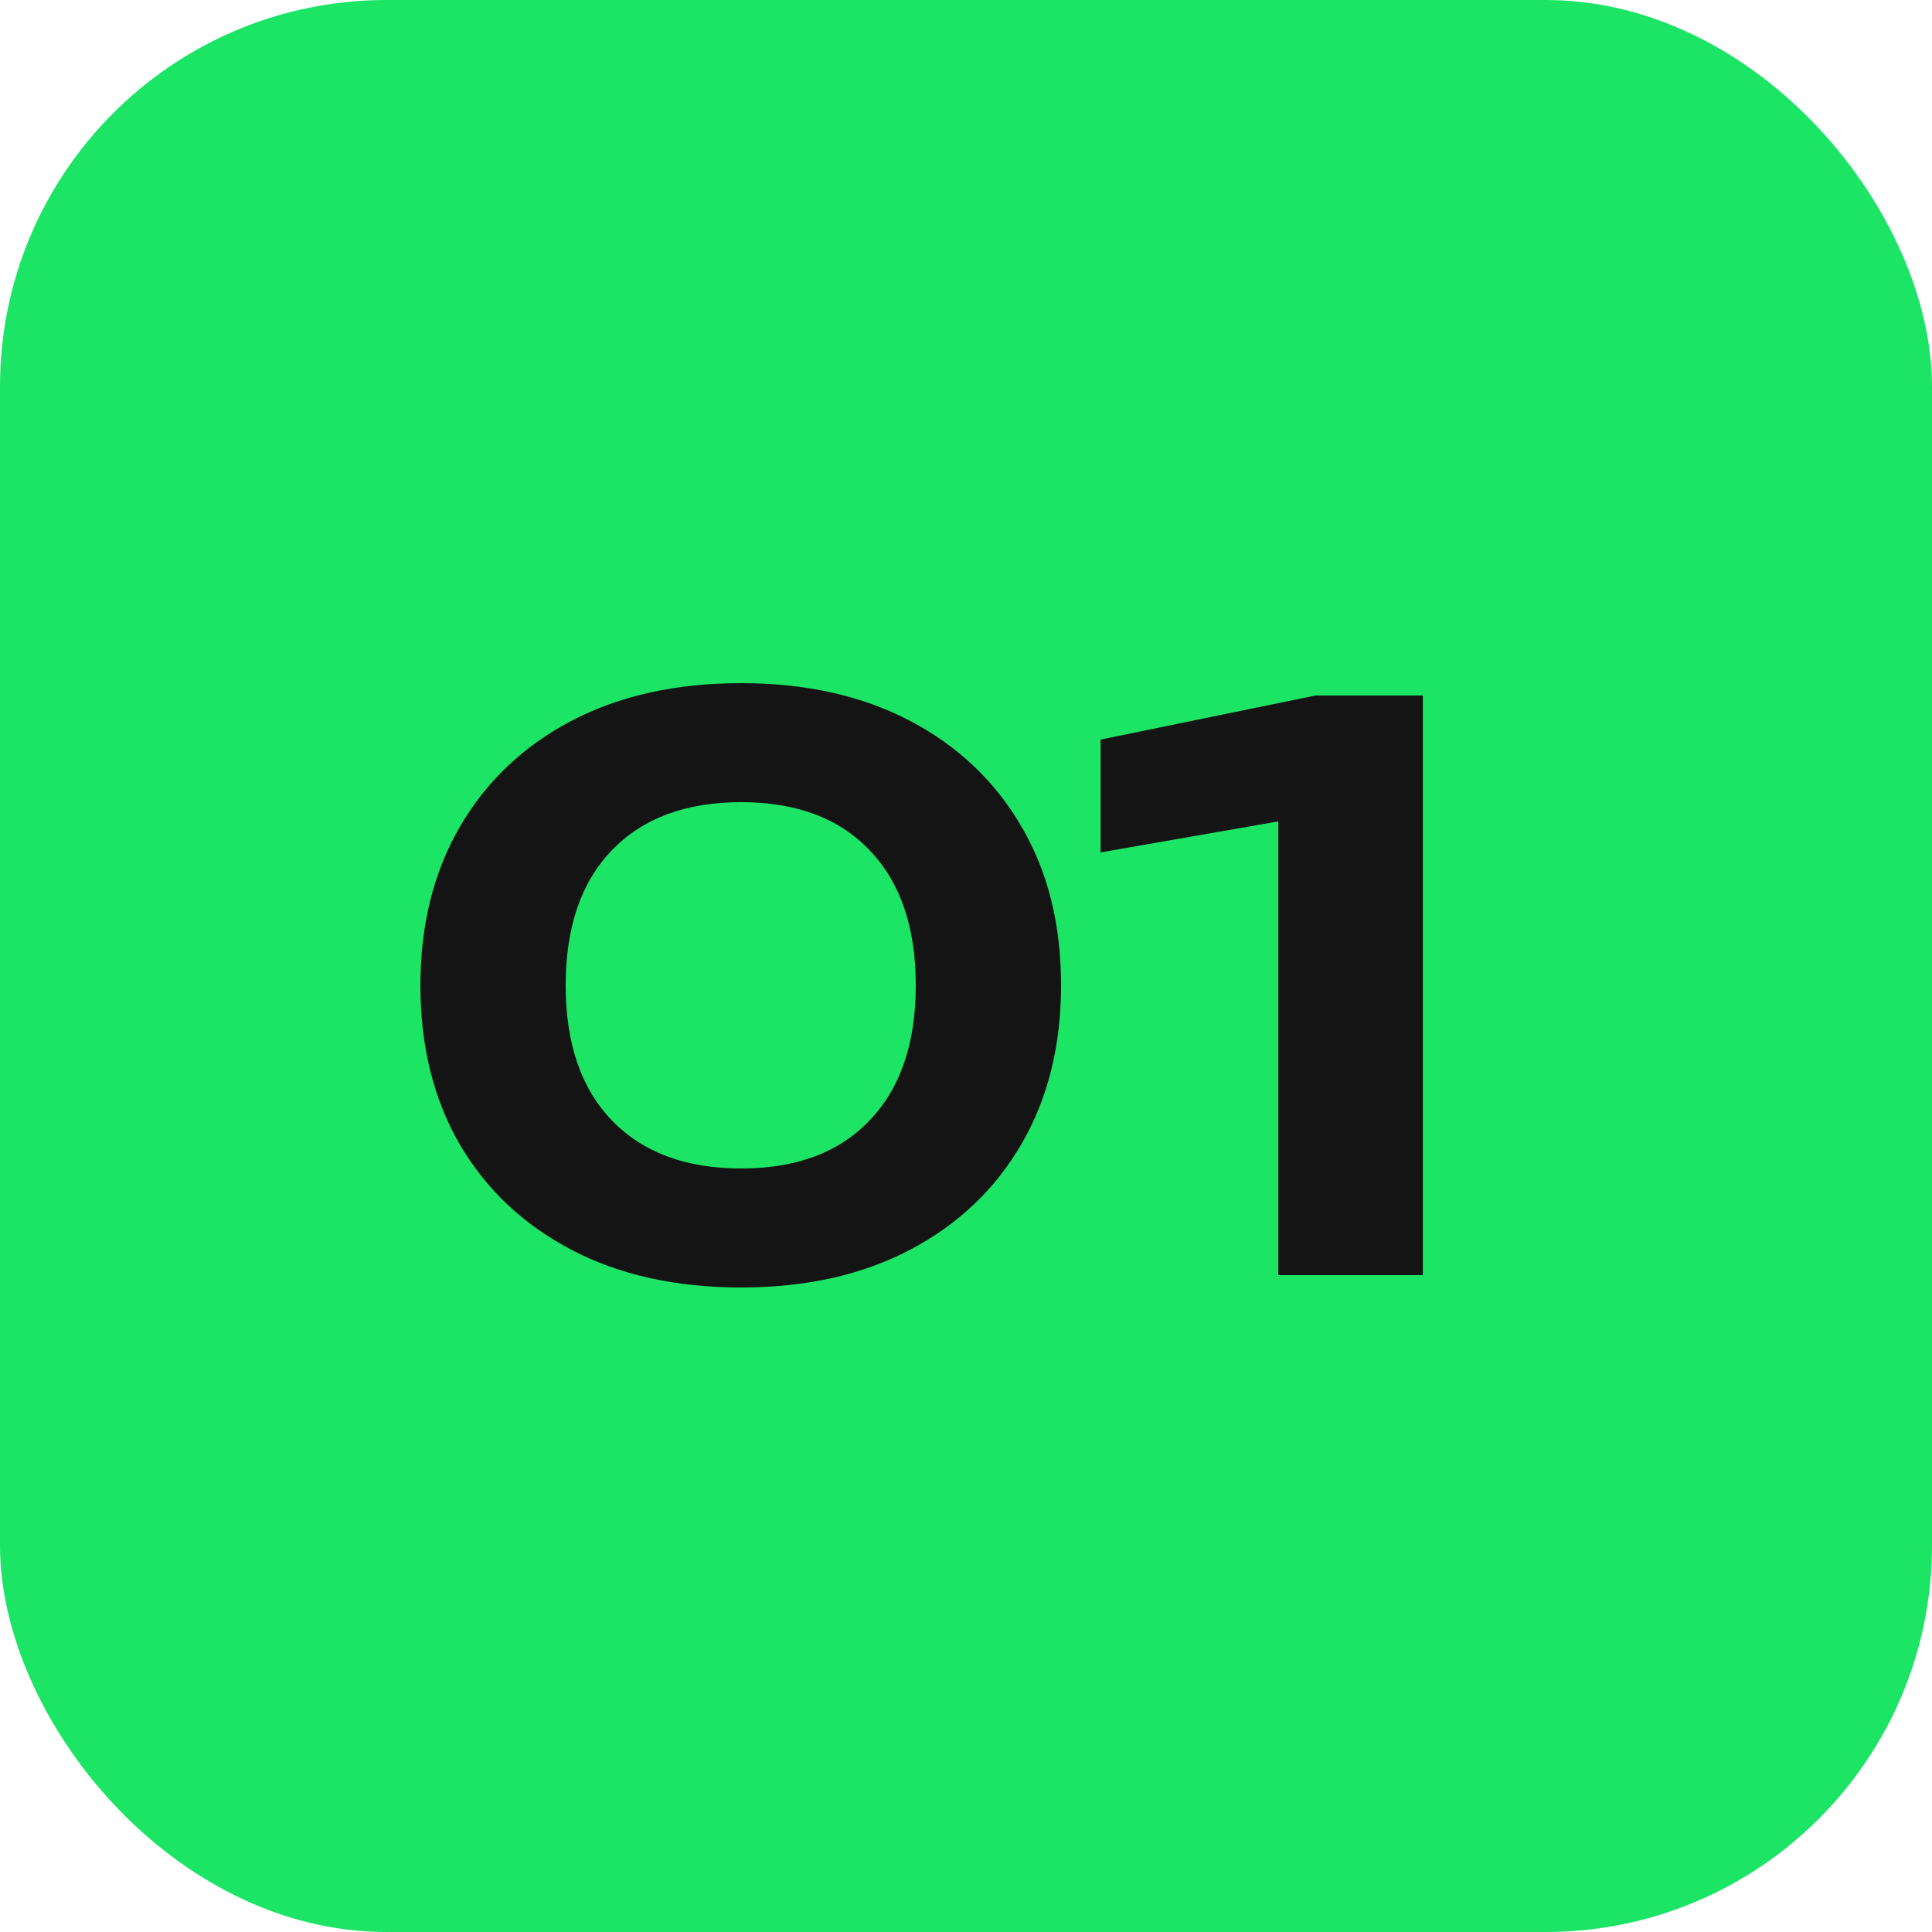
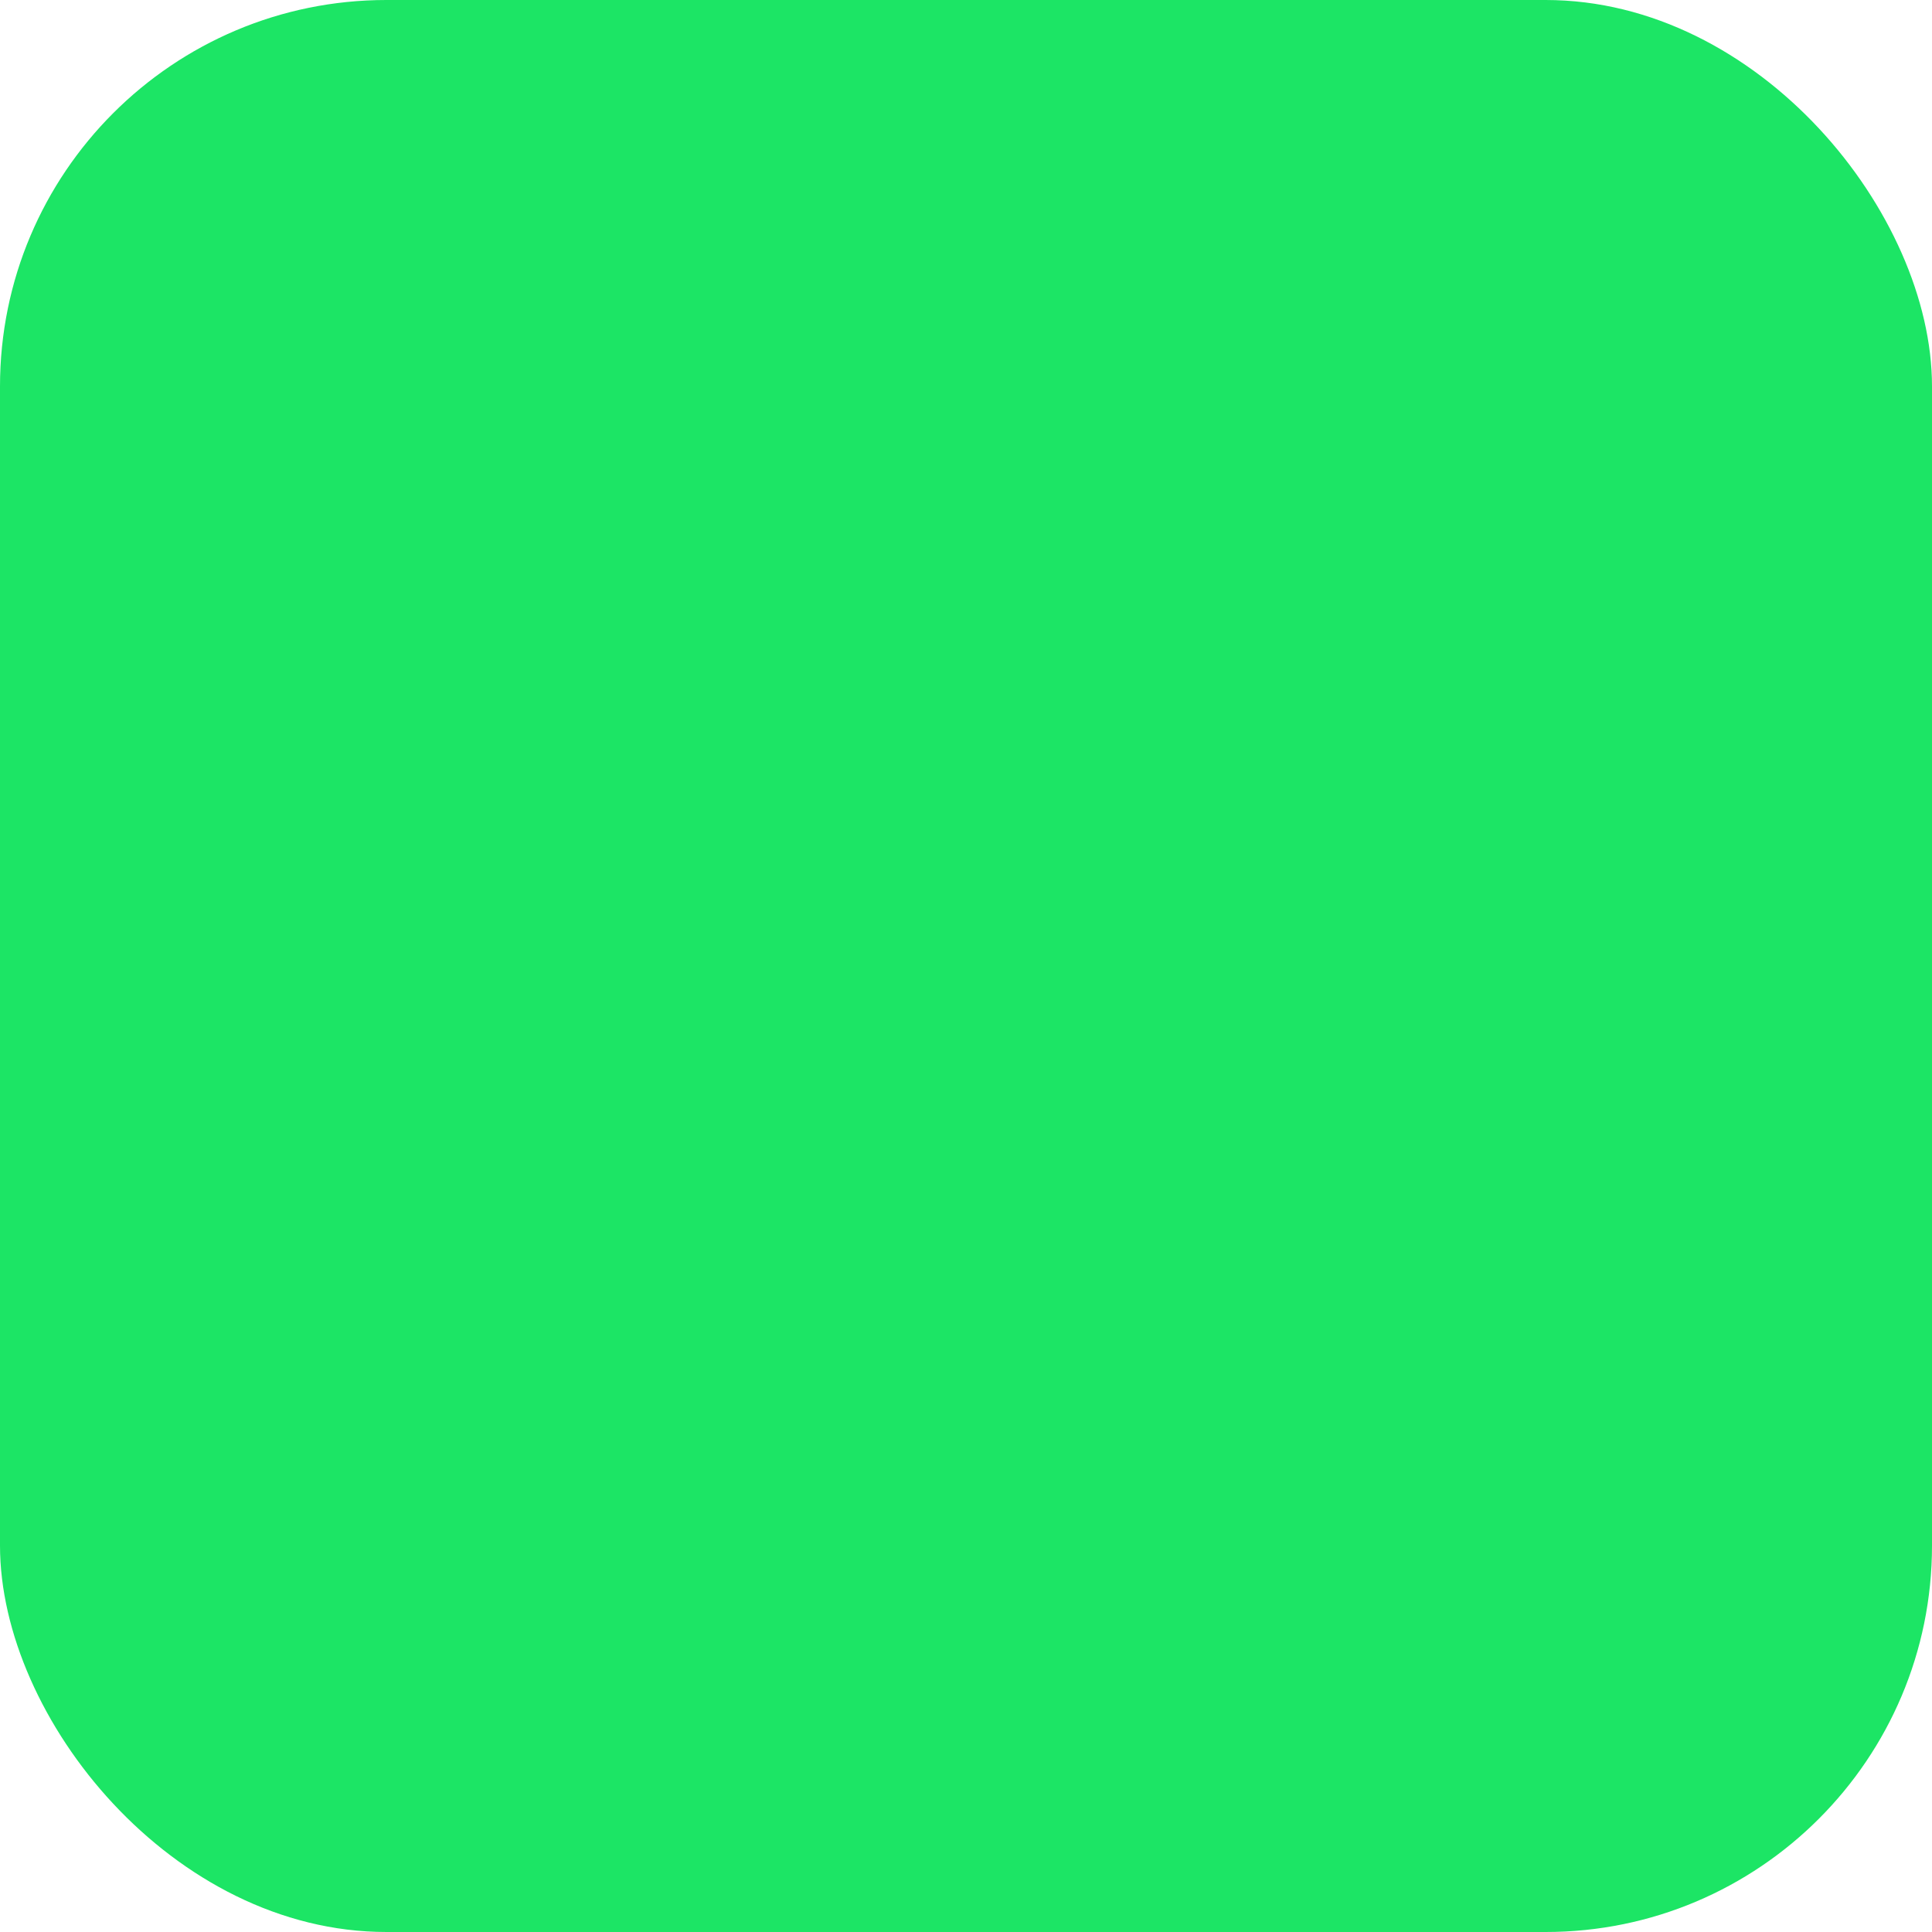
<svg xmlns="http://www.w3.org/2000/svg" width="50" height="50" viewBox="0 0 50 50" fill="none">
  <rect width="50" height="50" rx="10" fill="#1CE565" />
-   <path d="M19.18 33.32C17.487 33.32 16.02 32.993 14.78 32.34C13.54 31.687 12.58 30.78 11.9 29.62C11.22 28.447 10.88 27.073 10.88 25.5C10.88 23.94 11.22 22.573 11.9 21.4C12.58 20.227 13.54 19.313 14.78 18.66C16.02 18.007 17.487 17.68 19.18 17.68C20.86 17.68 22.32 18.007 23.56 18.66C24.8 19.313 25.76 20.227 26.44 21.4C27.12 22.56 27.46 23.927 27.46 25.5C27.46 27.06 27.12 28.427 26.44 29.6C25.76 30.773 24.8 31.687 23.56 32.34C22.32 32.993 20.86 33.32 19.18 33.32ZM19.18 30.24C20.607 30.24 21.713 29.827 22.5 29C23.3 28.173 23.7 27.007 23.7 25.5C23.7 23.993 23.3 22.827 22.5 22C21.713 21.173 20.607 20.76 19.18 20.76C17.753 20.76 16.64 21.173 15.84 22C15.04 22.827 14.64 23.993 14.64 25.5C14.64 27.007 15.04 28.173 15.84 29C16.64 29.827 17.753 30.24 19.18 30.24ZM36.823 18V33H33.083V19.28L34.903 20.94L28.483 22.06V19.14L34.043 18H36.823Z" fill="#141414" />
</svg>